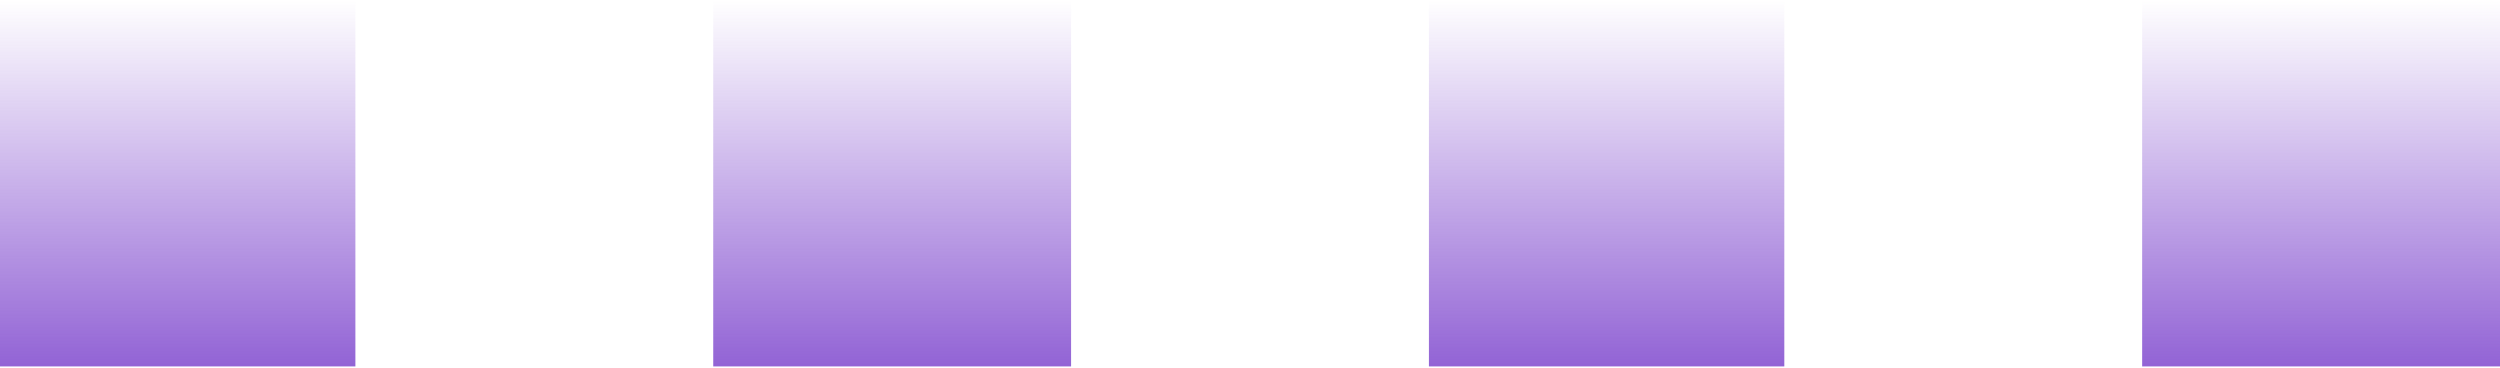
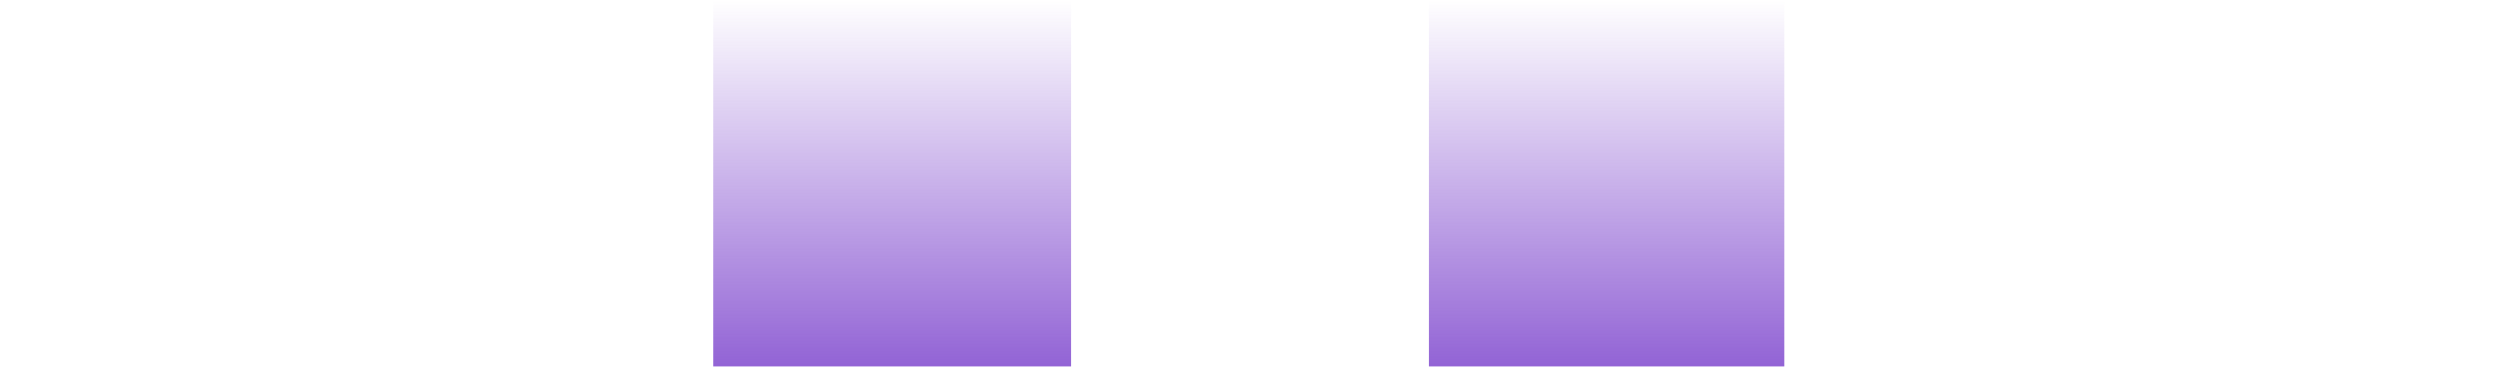
<svg xmlns="http://www.w3.org/2000/svg" width="1020" height="150" viewBox="0 0 1020 150" fill="none">
  <rect width="145" height="149.5" transform="matrix(1 0 0 -1 583 149.5)" fill="url(#paint0_linear_260_3088)" />
-   <rect width="145" height="149.5" transform="matrix(1 0 0 -1 0 149.5)" fill="url(#paint1_linear_260_3088)" />
-   <rect width="146" height="149.5" transform="matrix(1 0 0 -1 874 149.5)" fill="url(#paint2_linear_260_3088)" />
  <rect width="146" height="149.5" transform="matrix(1 0 0 -1 291 149.5)" fill="url(#paint3_linear_260_3088)" />
  <defs>
    <linearGradient id="paint0_linear_260_3088" x1="72.5" y1="0" x2="72.5" y2="149.5" gradientUnits="userSpaceOnUse">
      <stop stop-color="#9263D5" />
      <stop offset="1" stop-color="#9263D5" stop-opacity="0" />
    </linearGradient>
    <linearGradient id="paint1_linear_260_3088" x1="72.5" y1="0" x2="72.5" y2="149.5" gradientUnits="userSpaceOnUse">
      <stop stop-color="#9263D5" />
      <stop offset="1" stop-color="#9263D5" stop-opacity="0" />
    </linearGradient>
    <linearGradient id="paint2_linear_260_3088" x1="73" y1="0" x2="73" y2="149.5" gradientUnits="userSpaceOnUse">
      <stop stop-color="#9263D5" />
      <stop offset="1" stop-color="#9263D5" stop-opacity="0" />
    </linearGradient>
    <linearGradient id="paint3_linear_260_3088" x1="73" y1="0" x2="73" y2="149.5" gradientUnits="userSpaceOnUse">
      <stop stop-color="#9263D5" />
      <stop offset="1" stop-color="#9263D5" stop-opacity="0" />
    </linearGradient>
  </defs>
</svg>